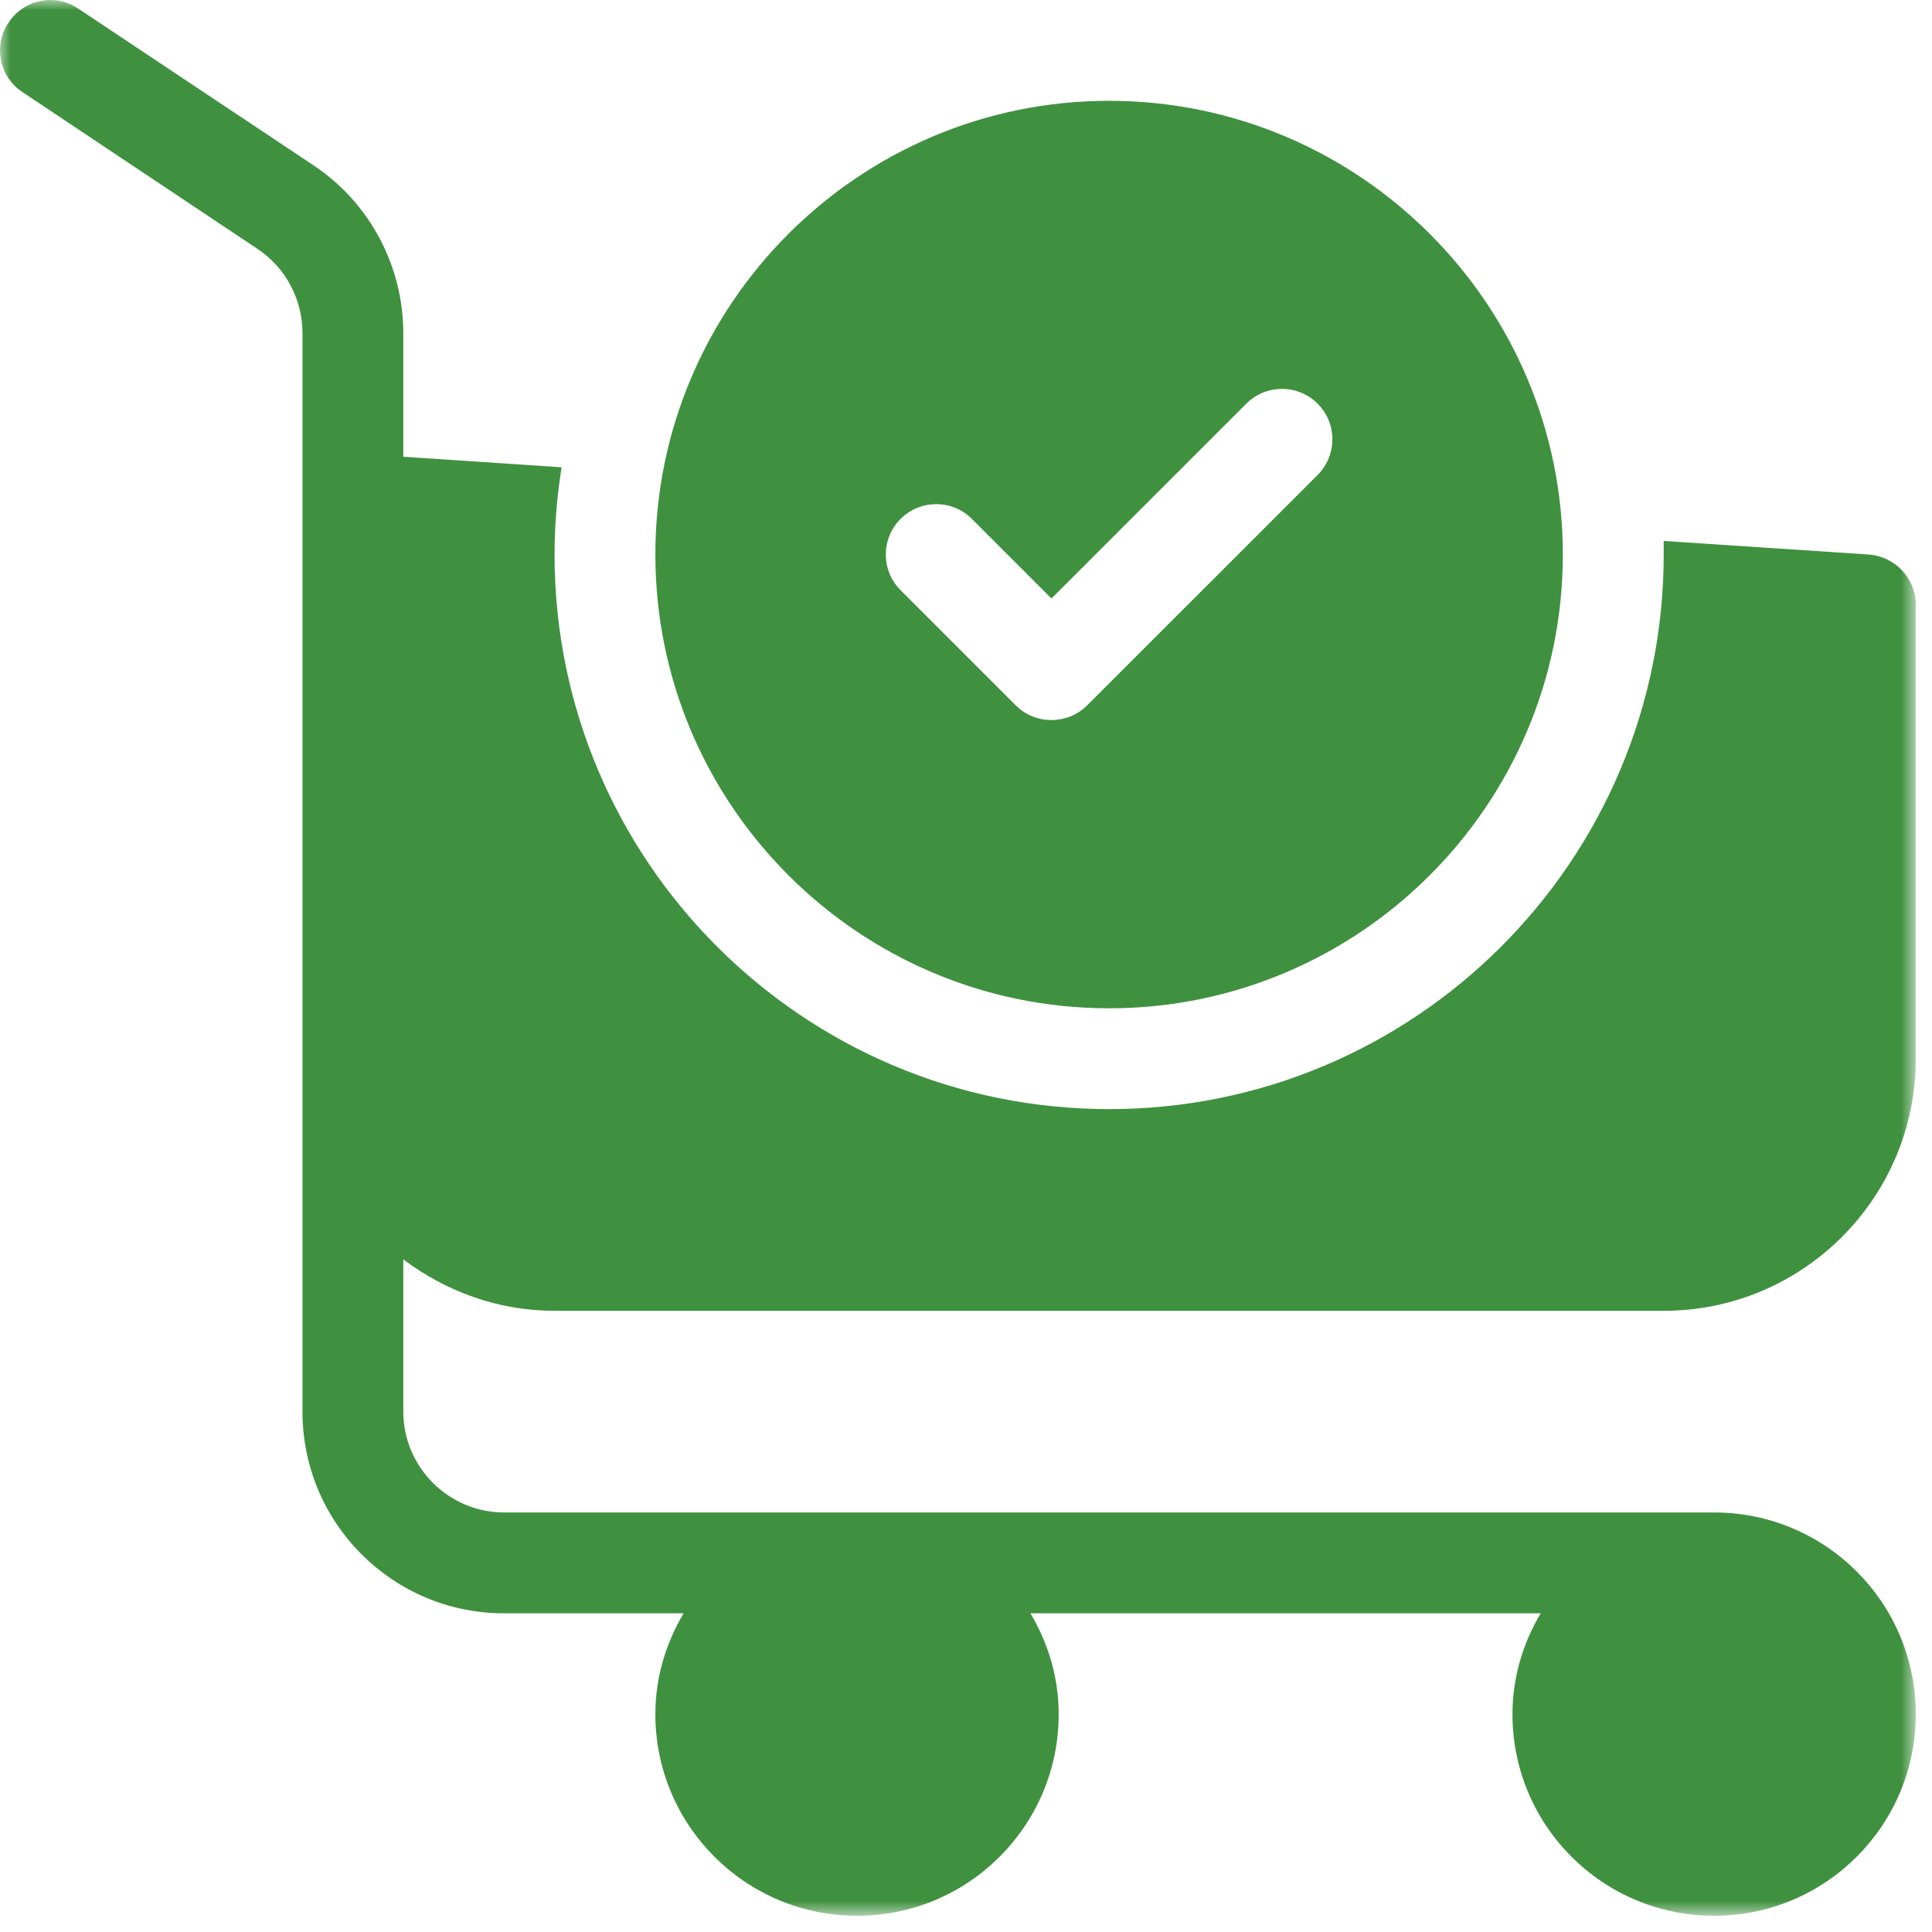
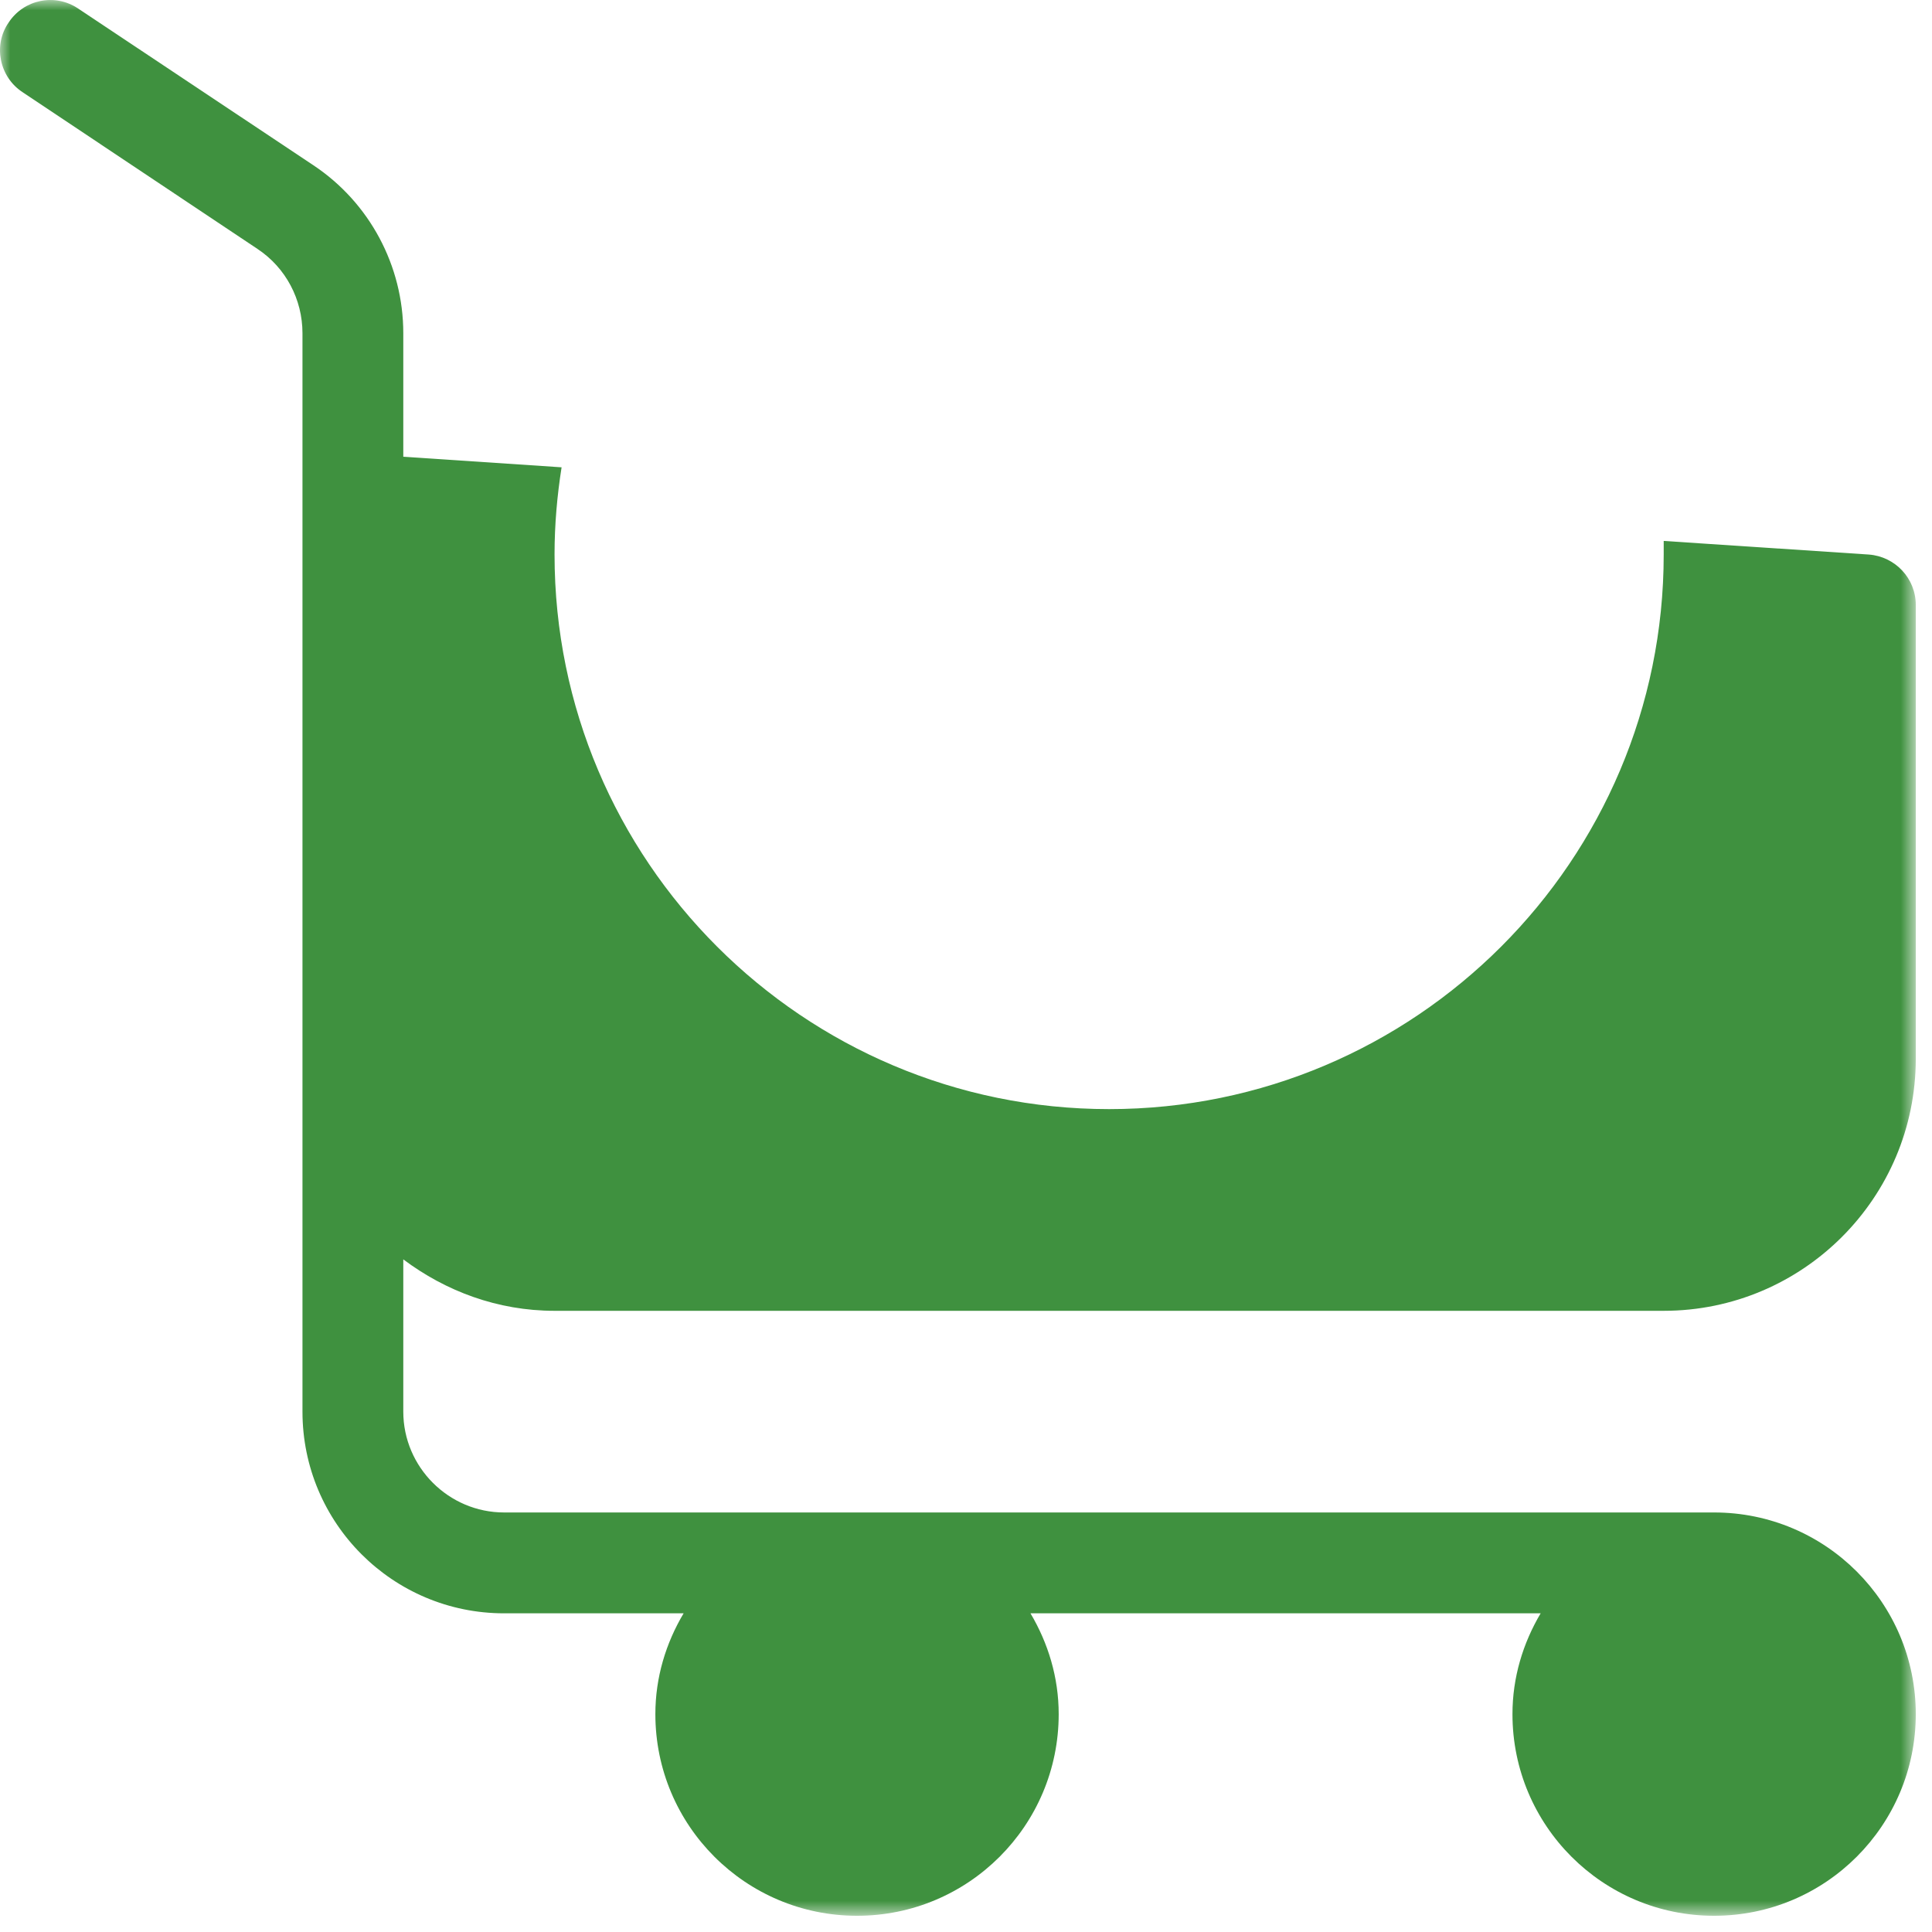
<svg xmlns="http://www.w3.org/2000/svg" fill="none" viewBox="0 0 93 93" height="93" width="93">
  <mask height="93" width="93" y="0" x="0" maskUnits="userSpaceOnUse" style="mask-type:alpha" id="mask0_1_2660">
    <rect fill="#3F913F" height="92.219" width="92.219" />
  </mask>
  <g mask="url(#mask0_1_2660)">
    <path fill="#3F913F" d="M19.413 60.622V67.951C19.413 70.621 21.596 72.805 24.266 72.805H82.511C87.876 72.805 92.219 77.148 92.219 82.513C92.219 87.876 87.876 92.219 82.511 92.219C77.148 92.219 72.805 87.876 72.805 82.513C72.805 80.74 73.314 79.092 74.162 77.66H49.604C50.452 79.092 50.962 80.74 50.962 82.513C50.962 87.876 46.618 92.219 41.255 92.219C35.891 92.219 31.547 87.876 31.547 82.513C31.547 80.74 32.056 79.092 32.907 77.66H24.266C18.903 77.66 14.56 73.314 14.56 67.951V16.04C14.56 14.414 13.757 12.886 12.399 11.986L1.091 4.44C-0.028 3.712 -0.341 2.183 0.411 1.091C1.139 -0.025 2.642 -0.341 3.76 0.41L15.092 7.959C17.787 9.755 19.413 12.789 19.413 16.04V21.986L27.033 22.495C26.816 23.878 26.694 25.262 26.694 26.694C26.694 41.426 38.657 53.389 53.389 53.389C68.12 53.389 80.085 41.426 80.085 26.694V26.039L89.962 26.694C91.223 26.79 92.219 27.835 92.219 29.121V50.964C92.219 57.662 86.783 63.098 80.085 63.098H26.694C23.95 63.098 21.451 62.151 19.413 60.622Z" />
-     <path fill="#3F913F" d="M53.387 48.536C65.431 48.536 75.23 38.738 75.23 26.693C75.23 14.652 65.431 4.853 53.387 4.853C41.345 4.853 31.547 14.652 31.547 26.693C31.547 38.738 41.345 48.536 53.387 48.536ZM43.351 24.978C44.299 24.03 45.834 24.03 46.782 24.978L50.613 28.81L59.992 19.431C60.942 18.483 62.478 18.483 63.425 19.431C64.373 20.379 64.373 21.914 63.425 22.864L52.329 33.956C51.39 34.894 49.839 34.899 48.898 33.956L43.351 28.409C42.403 27.461 42.403 25.926 43.351 24.978Z" />
  </g>
</svg>